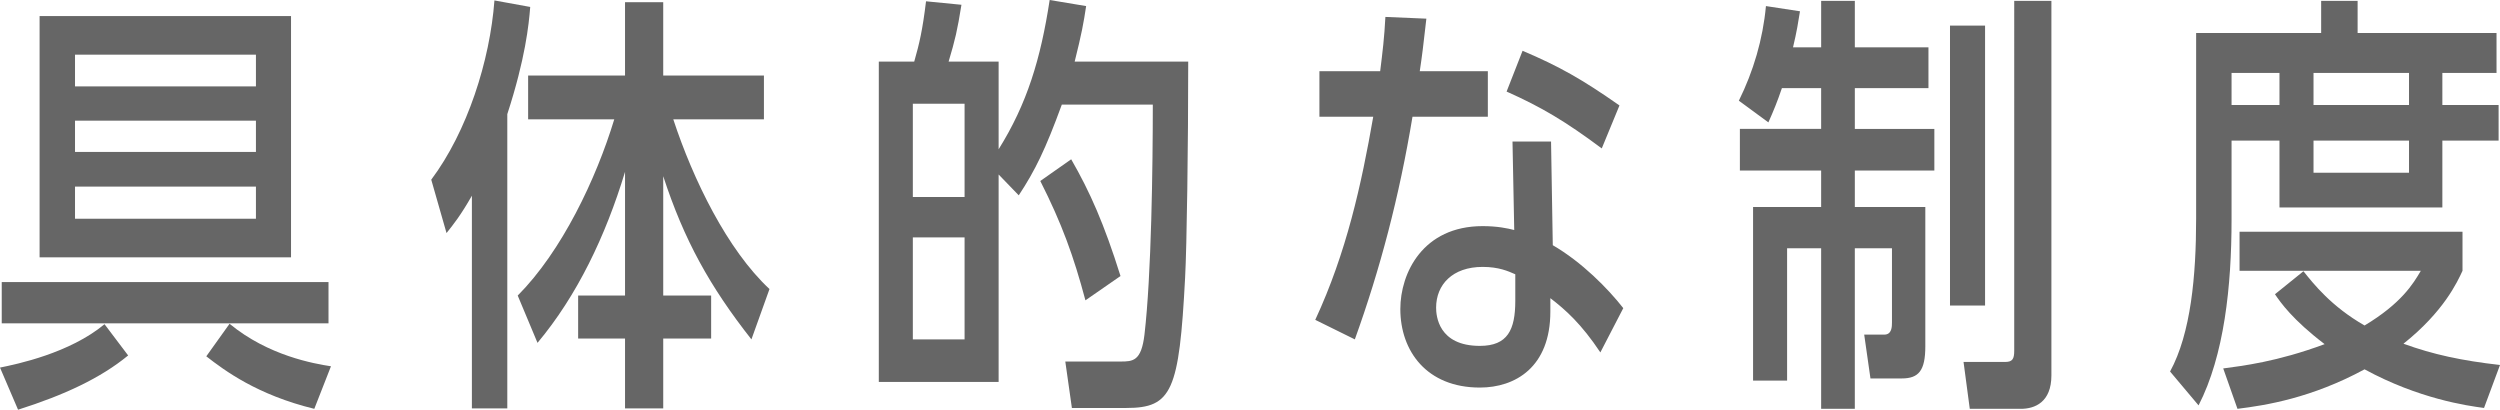
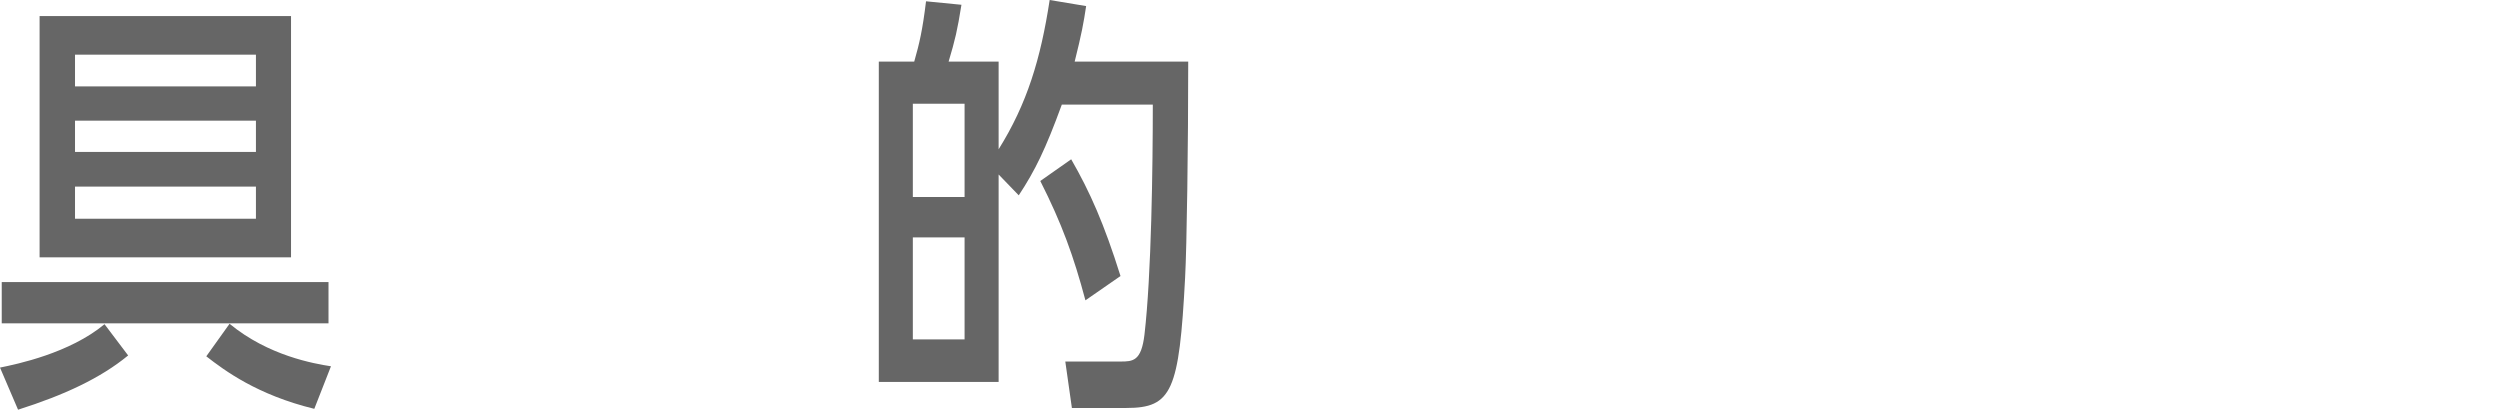
<svg xmlns="http://www.w3.org/2000/svg" version="1.1" id="レイヤー_1" x="0px" y="0px" width="184.324px" height="30.206px" viewBox="0 0 184.324 30.206" enable-background="new 0 0 184.324 30.206" xml:space="preserve">
  <g>
    <path fill="#666666" d="M0,27.102c1.255-0.256,5.121-1.055,7.707-3.199l1.741,2.304c-2.023,1.664-4.686,2.912-8.117,4L0,27.102z    M0.128,20.799h24.093v3.039H0.128V20.799z M21.457,1.184v17.791H2.919V1.184H21.457z M18.87,4.032H5.531v2.336H18.87V4.032z    M18.87,8.896H5.531v2.304H18.87V8.896z M18.87,13.759H5.531v2.368H18.87V13.759z M16.925,23.871   c2.867,2.367,6.247,2.943,7.477,3.135l-1.229,3.137c-4.199-1.024-6.605-2.816-7.963-3.872L16.925,23.871z" />
-     <path fill="#666666" d="M34.791,14.431c-0.819,1.44-1.356,2.112-1.869,2.752l-1.126-3.936c2.662-3.552,4.326-8.767,4.659-13.215   l2.638,0.48c-0.103,1.312-0.358,3.808-1.69,7.903v21.694h-2.611V14.431z M38.171,21.791c3.252-3.264,5.786-8.608,7.118-12.992   h-6.35V5.568h7.144V0.16h2.816v5.408h7.425v3.231h-6.683c1.459,4.448,3.994,9.631,7.093,12.511l-1.332,3.712   c-3.072-3.903-4.967-7.328-6.503-12.031v8.8h3.533v3.168h-3.533v5.15h-2.816v-5.15h-3.457v-3.168h3.457v-9.12   c-1.435,4.735-3.534,9.12-6.453,12.607L38.171,21.791z" />
    <path fill="#666666" d="M80.08,0.448c-0.18,1.216-0.333,2.048-0.846,4.096h8.373c0,6.175-0.103,13.599-0.23,15.935   c-0.436,8.352-0.973,9.6-4.327,9.6h-4.02l-0.486-3.424h4.07c0.922,0,1.536-0.032,1.767-1.984   c0.513-4.383,0.615-12.447,0.615-16.958h-6.709c-1.203,3.296-1.972,4.864-3.175,6.688l-1.484-1.536v15.295h-8.834V4.544h2.611   c0.385-1.344,0.615-2.336,0.871-4.448l2.611,0.256c-0.308,1.92-0.461,2.56-0.947,4.192h3.688v6.463   C75.727,7.647,76.726,4.352,77.392,0L80.08,0.448z M71.118,7.647h-3.815v6.88h3.815V7.647z M71.118,17.503h-3.815v7.52h3.815   V17.503z M80.028,22.143c-0.87-3.264-1.741-5.664-3.328-8.799l2.278-1.6c1.383,2.4,2.433,4.768,3.636,8.607L80.028,22.143z" />
-     <path fill="#666666" d="M109.698,5.248v3.359h-5.556c-0.974,5.888-2.382,11.231-4.251,16.415l-2.918-1.44   c2.304-4.959,3.405-9.983,4.275-14.975H97.28V5.248h4.48c0.18-1.44,0.308-2.496,0.385-4l3.021,0.128   c-0.23,2.016-0.308,2.688-0.487,3.872H109.698z M114.486,18.079c2.151,1.248,4.071,3.2,5.198,4.64l-1.69,3.264   c-1.408-2.111-2.561-3.136-3.687-4v0.992c0,4.096-2.586,5.6-5.198,5.6c-3.917,0-5.863-2.688-5.863-5.791   c0-2.656,1.664-6.112,6.068-6.112c1.075,0,1.844,0.16,2.33,0.288l-0.128-6.527h2.842L114.486,18.079z M111.722,20.223   c-0.513-0.225-1.204-0.544-2.407-0.544c-2.228,0-3.431,1.312-3.431,3.008c0,0.576,0.153,2.815,3.226,2.815   c2.049,0,2.612-1.184,2.612-3.327V20.223z M118.097,10.943c-2.663-1.984-4.43-3.04-7.016-4.192l1.178-3.007   c2.714,1.152,4.404,2.112,7.144,4.031L118.097,10.943z" />
-     <path fill="#666666" d="M131.38,6.496c-0.358,1.056-0.614,1.664-0.998,2.528l-2.177-1.6c1.075-2.176,1.767-4.512,1.997-6.976   l2.51,0.384c-0.129,0.8-0.23,1.472-0.513,2.656h2.074V0.064h2.483v3.424h5.428v3.008h-5.428v3.008h5.863v3.072h-5.863v2.688h5.197   v10.271c0,1.792-0.486,2.368-1.74,2.368h-2.305l-0.461-3.232h1.485c0.562,0,0.562-0.607,0.562-0.896v-5.472h-2.739v11.84h-2.483   v-11.84h-2.51v9.76h-2.509V15.263h5.019v-2.688h-5.991V9.503h5.991V6.496H131.38z M143.772,1.888h2.586v20.638h-2.586V1.888z    M148.509,0.064h2.74v27.614c0,1.984-1.229,2.465-2.253,2.465h-3.765l-0.46-3.457h3.072c0.537,0,0.665-0.223,0.665-0.831V0.064z" />
-     <path fill="#666666" d="M161.921,2.432h9.217V0.064h2.688v2.368h10.242v2.944h-3.994v2.368h4.147v2.624h-4.147v4.928h-12.009   v-4.928h-3.533v5.824c0,4.895-0.538,10.015-2.433,13.696l-2.1-2.496c1.536-2.816,1.921-7.072,1.921-11.264V2.432z M169.832,19.998   c0.743,0.929,2.049,2.592,4.507,4c2.714-1.631,3.584-3.071,4.147-4.031h-13.365v-2.88h16.438v2.88   c-0.384,0.832-1.382,3.008-4.353,5.375c2.202,0.801,4.302,1.248,7.118,1.568l-1.178,3.168c-1.229-0.16-4.813-0.672-8.808-2.848   c-3.893,2.111-7.271,2.656-9.371,2.912l-1.05-2.977c1.408-0.191,3.942-0.48,7.477-1.791c-2.356-1.793-3.252-3.072-3.662-3.68   L169.832,19.998z M164.532,5.376v2.368h3.533V5.376H164.532z M170.575,5.376v2.368h7.041V5.376H170.575z M170.575,10.367v2.368   h7.041v-2.368H170.575z" />
  </g>
</svg>